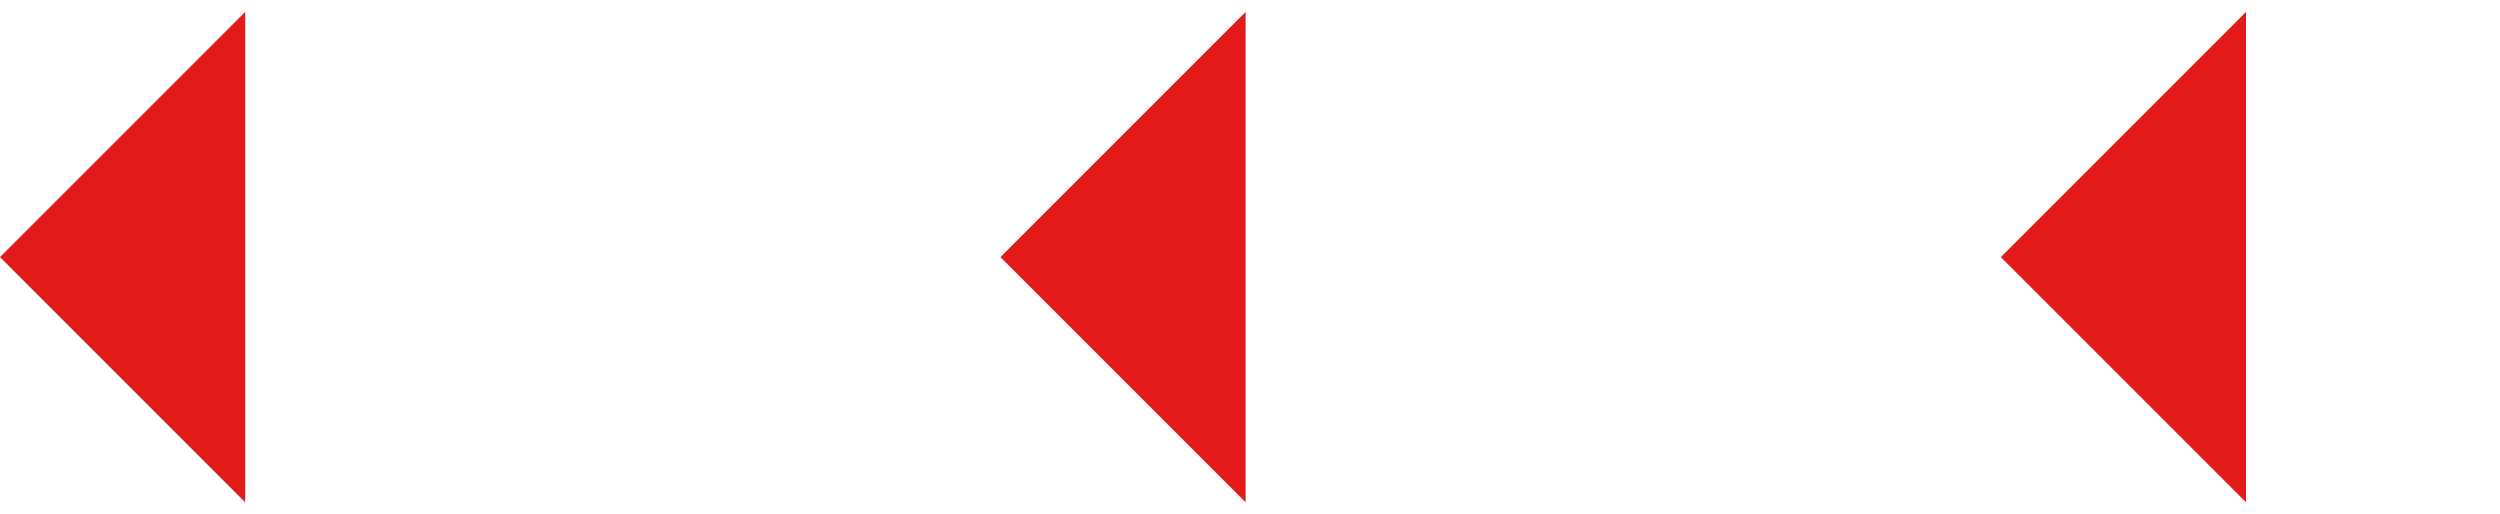
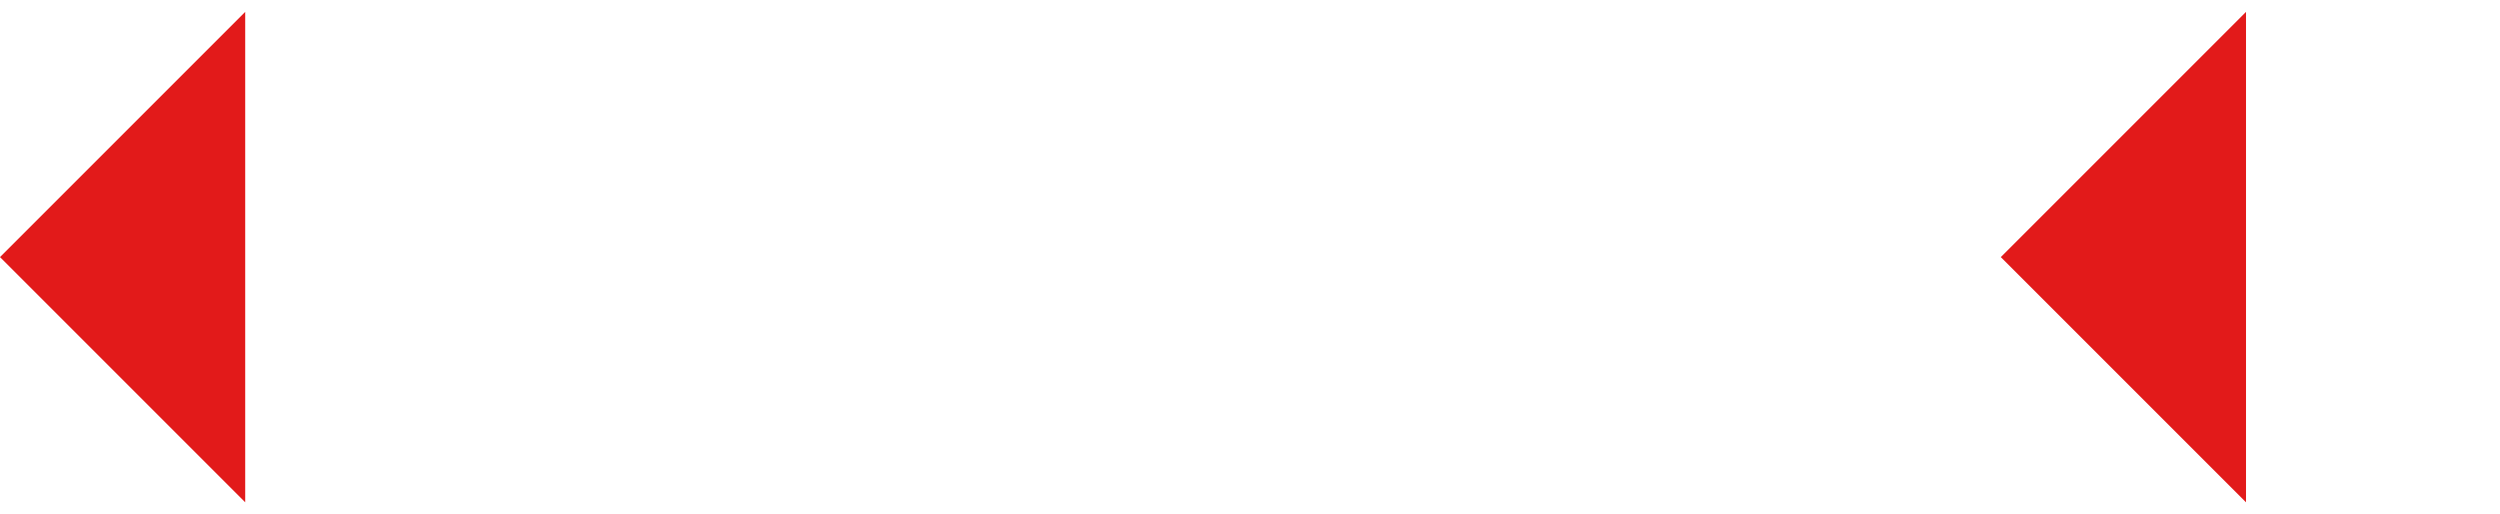
<svg xmlns="http://www.w3.org/2000/svg" width="141" height="29" viewBox="0 0 141 29" fill="none">
  <path d="M126.675 0.67L112.845 14.5L126.675 28.33V0.67Z" fill="#E21A1A" />
-   <path d="M70.252 0.67L56.422 14.5L70.252 28.33V0.67Z" fill="#E21A1A" />
  <path d="M13.83 0.67L7.75776e-05 14.5L13.83 28.33V0.67Z" fill="#E21A1A" />
</svg>